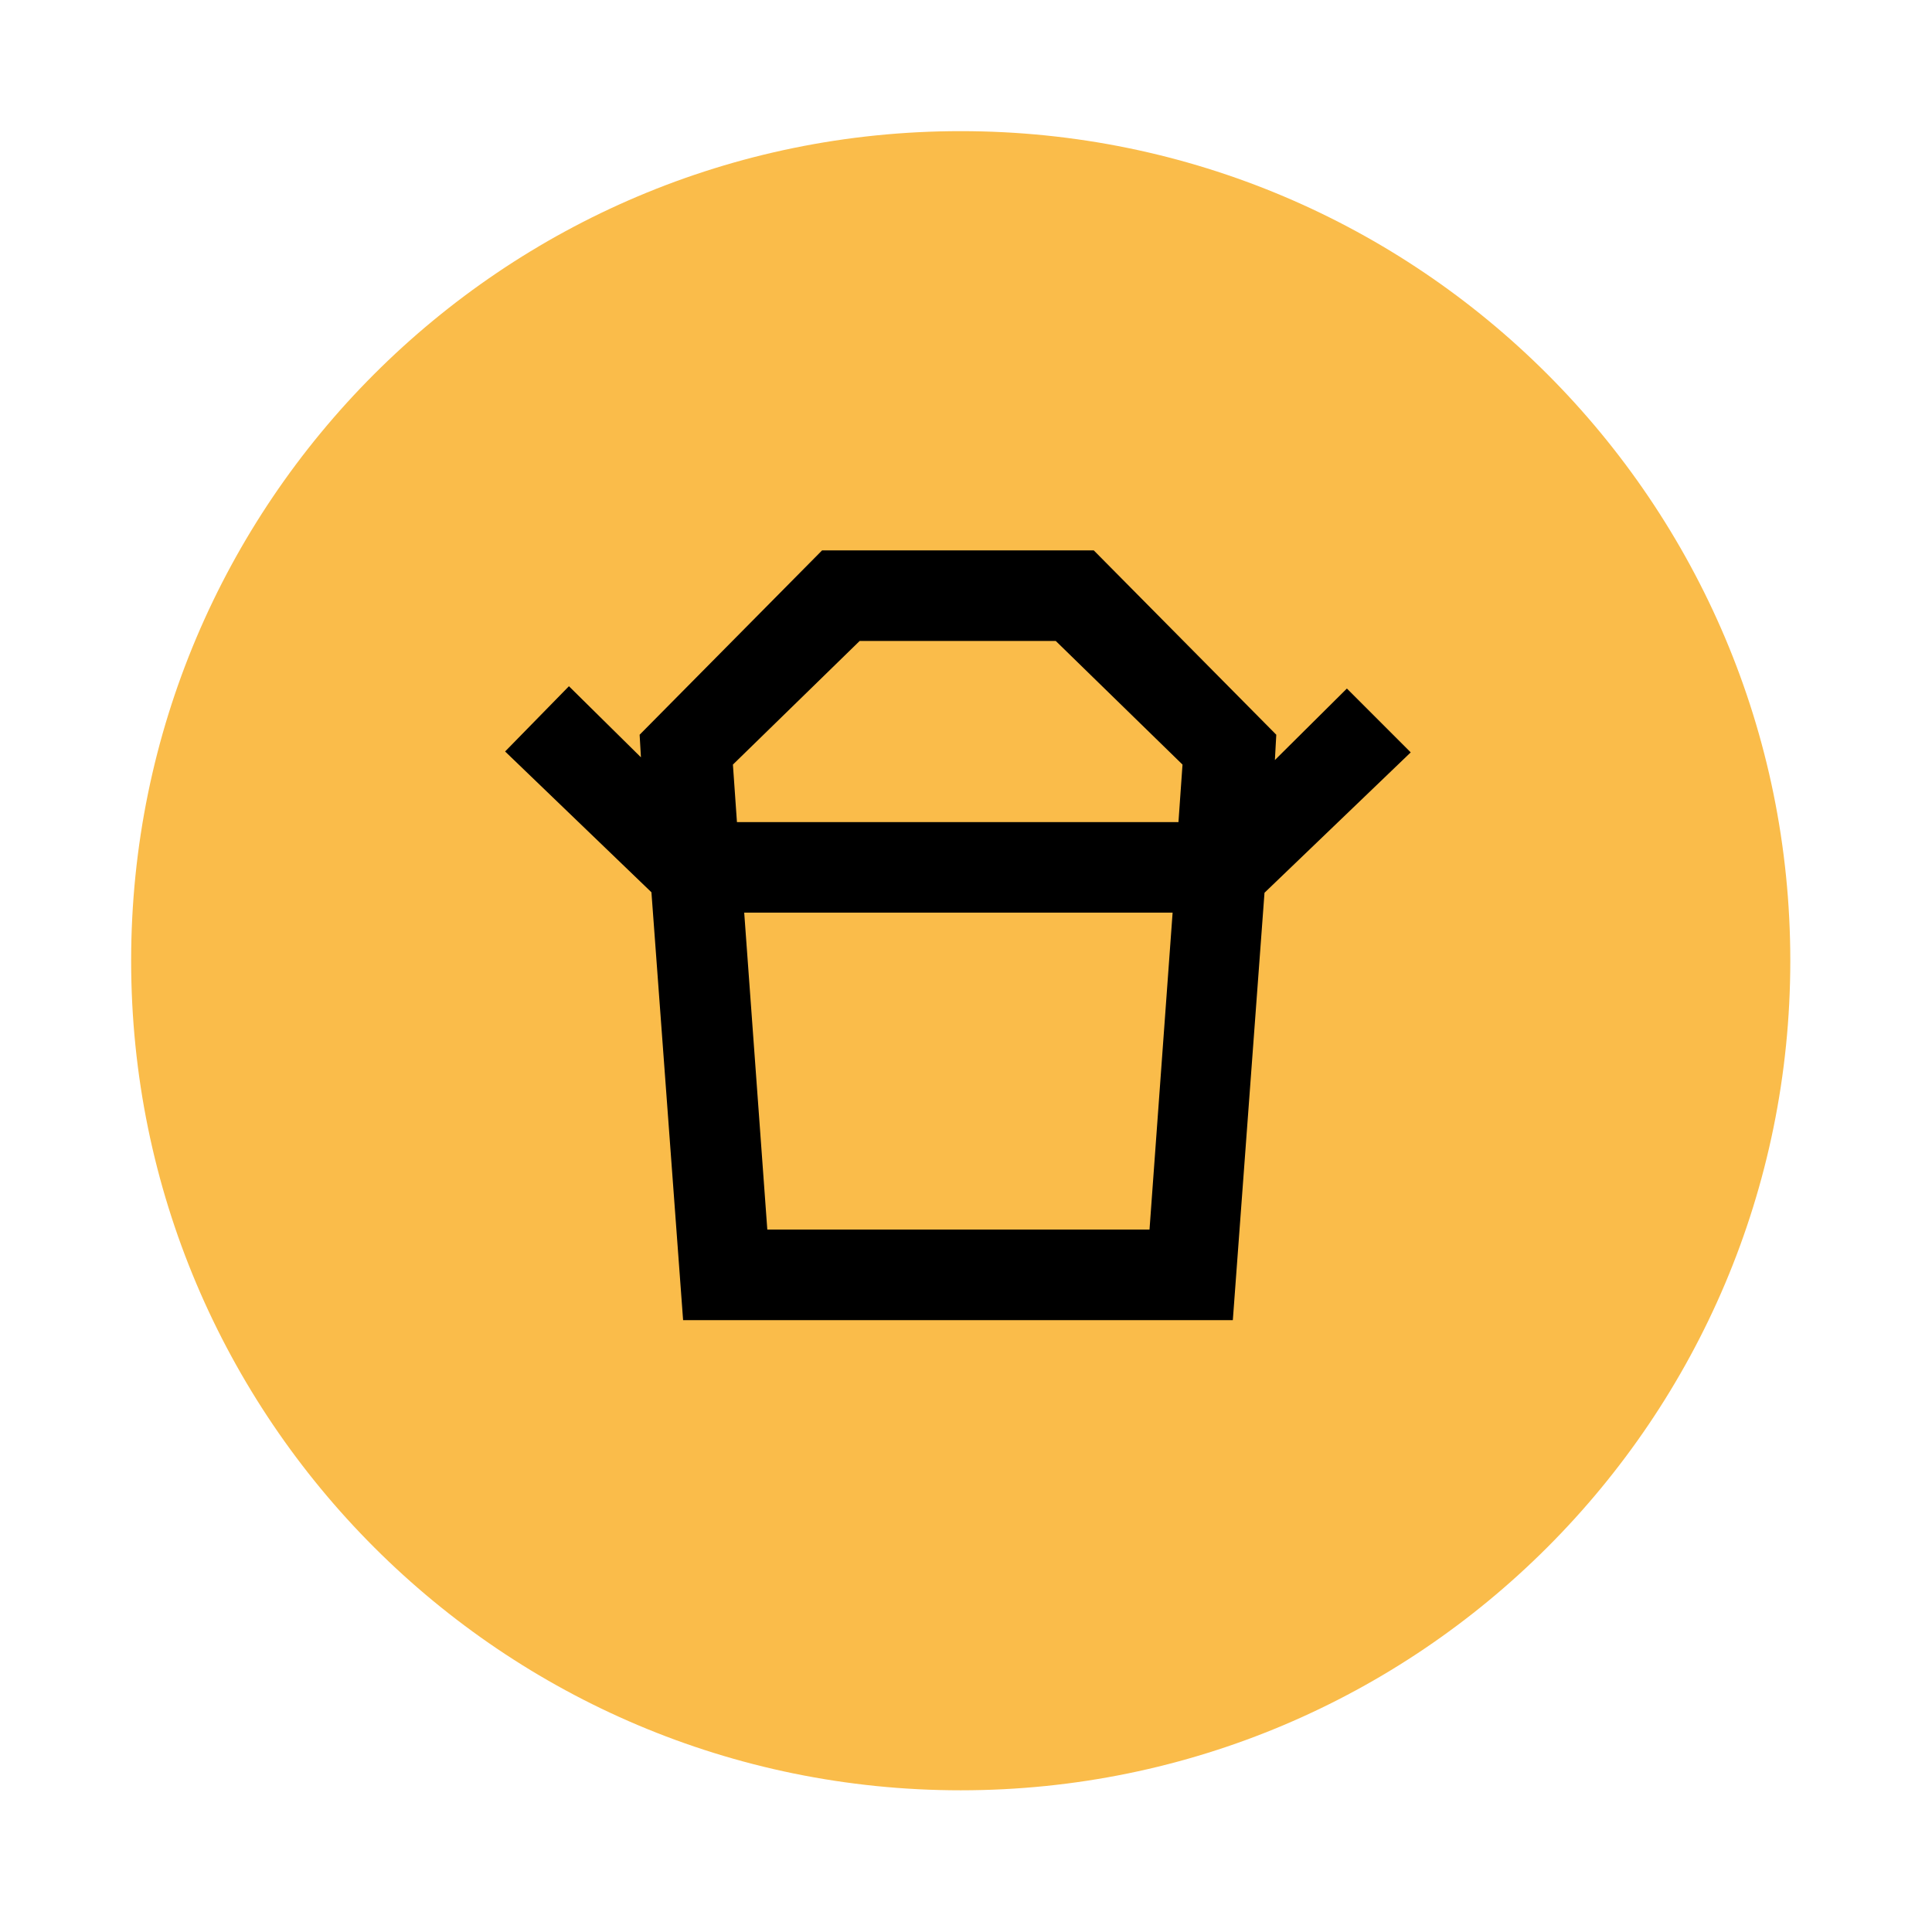
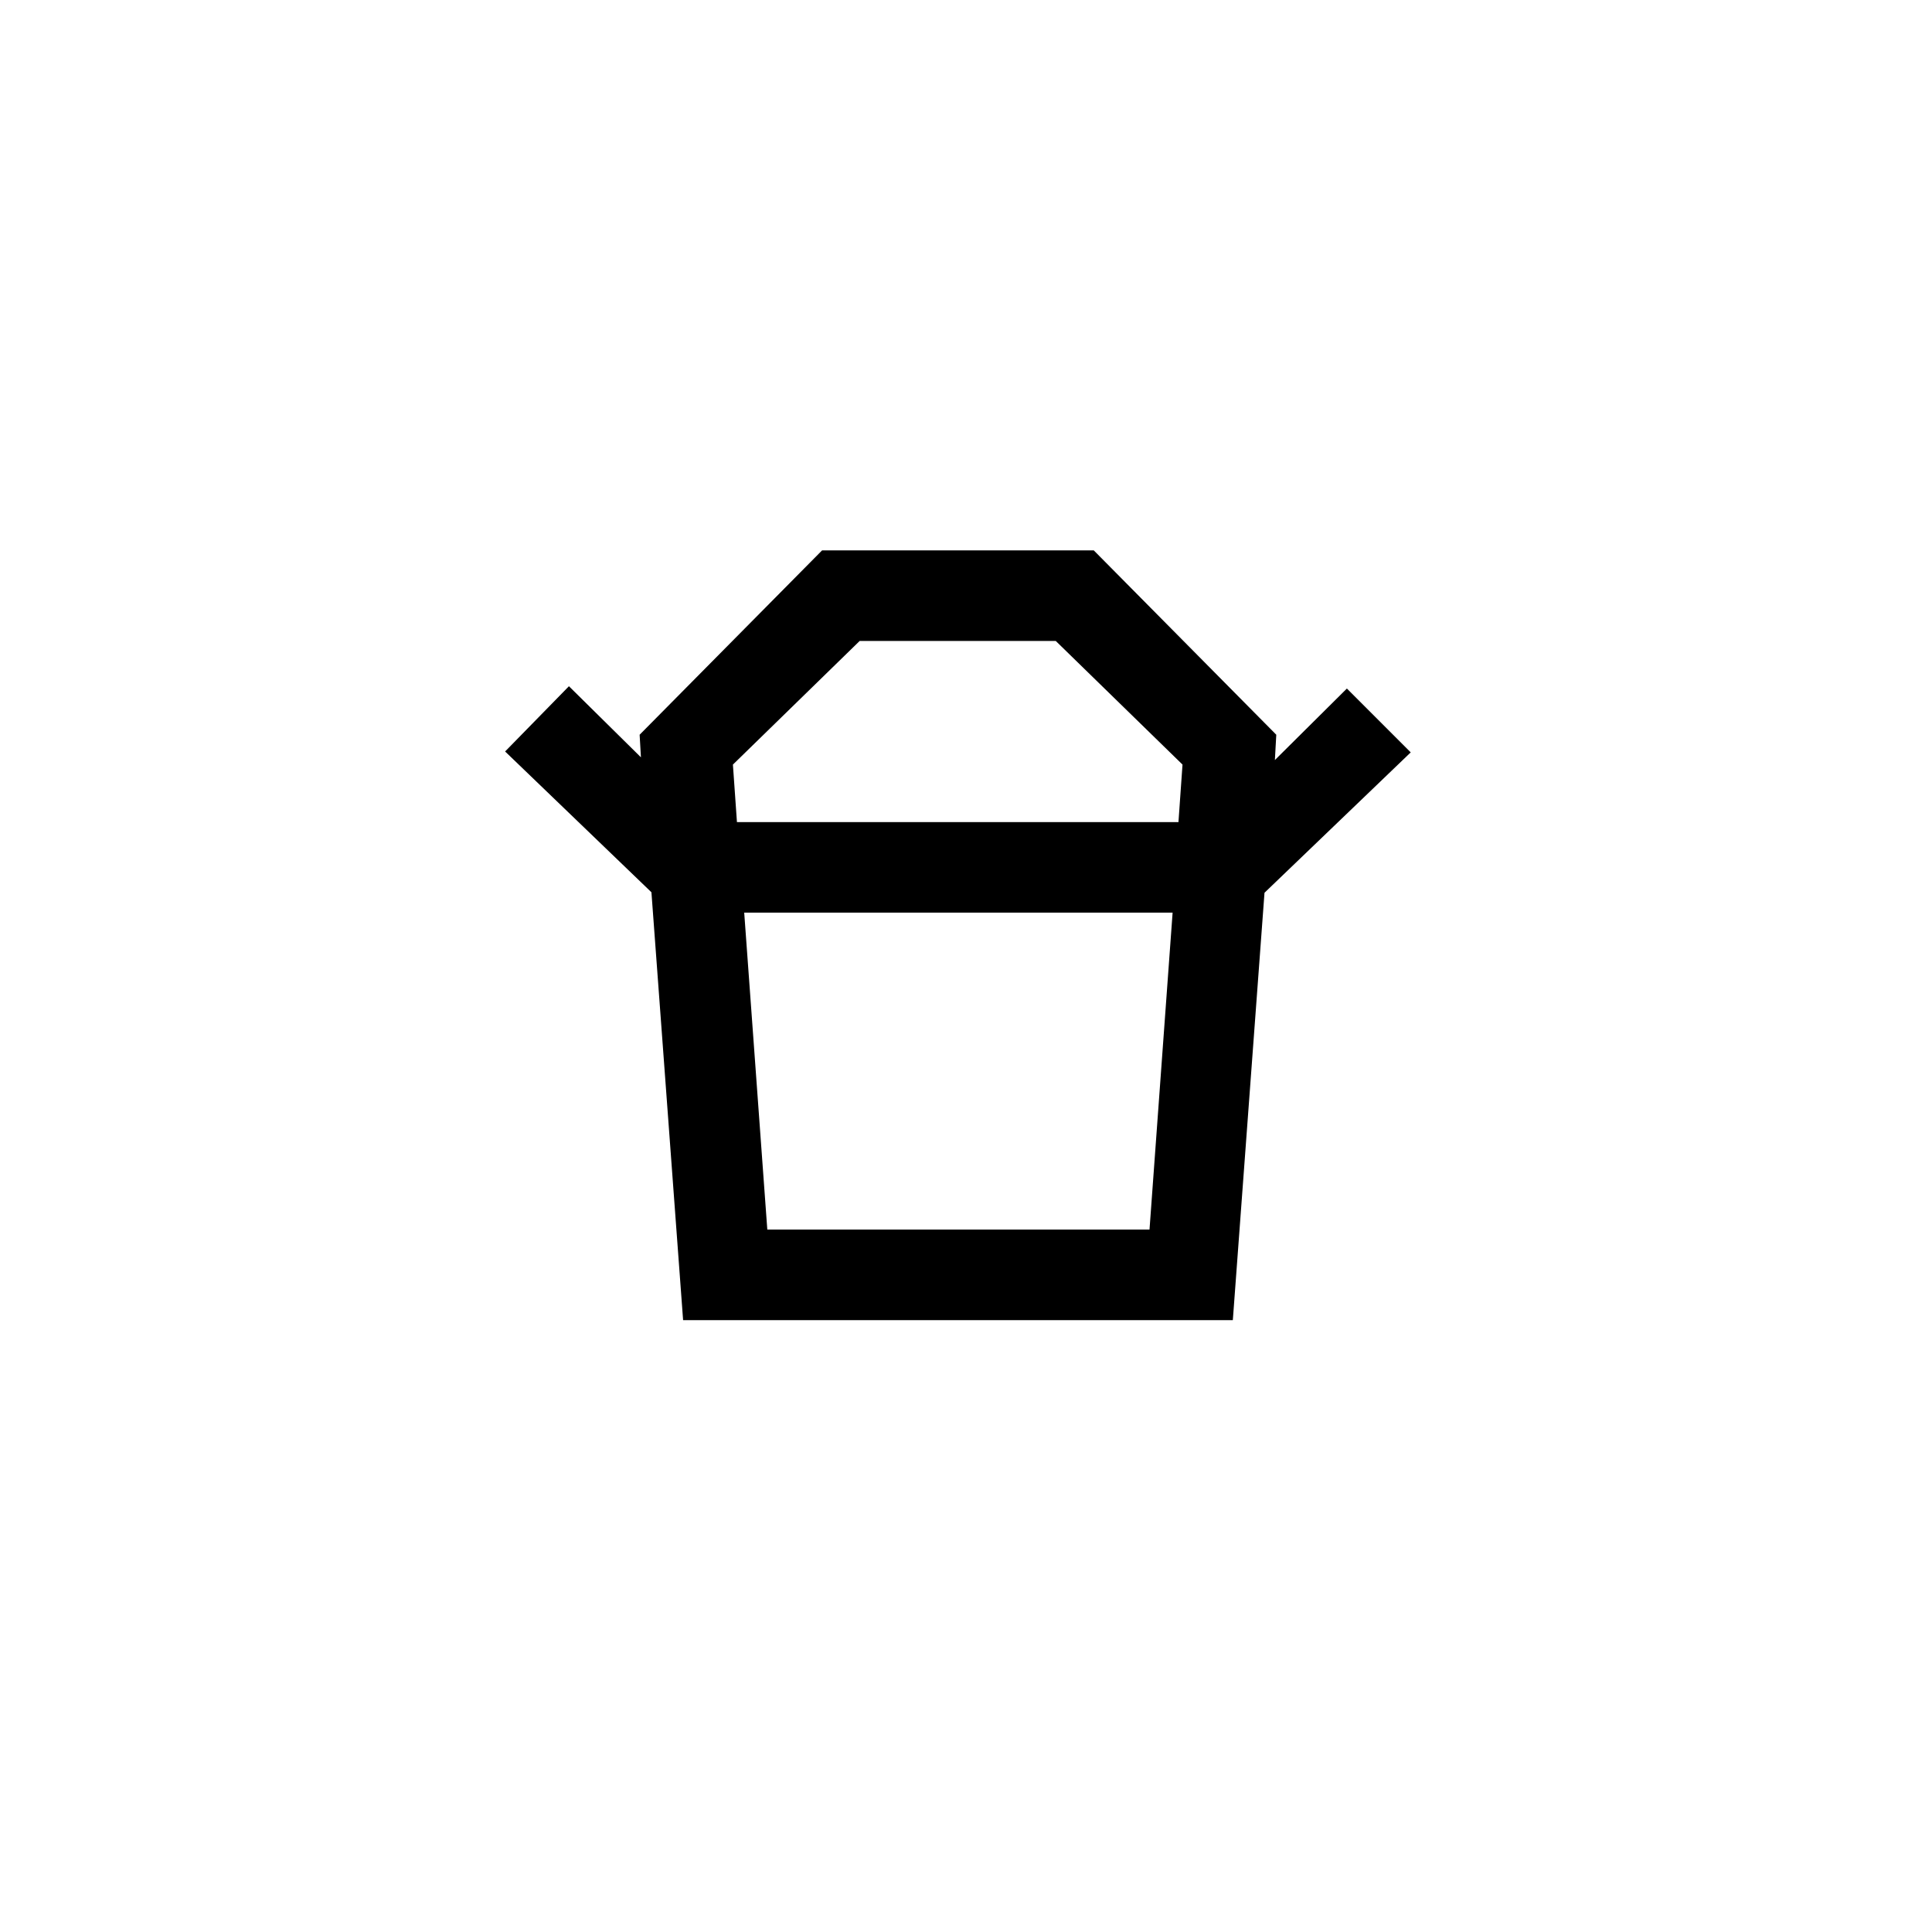
<svg xmlns="http://www.w3.org/2000/svg" width="122" zoomAndPan="magnify" viewBox="0 0 91.5 91.5" height="122" preserveAspectRatio="xMidYMid meet">
  <defs>
    <clipPath id="6990aa5398">
-       <path d="M 6.211 6.211 L 84.789 6.211 L 84.789 84.789 L 6.211 84.789 Z M 6.211 6.211 " clip-rule="nonzero" />
-     </clipPath>
+       </clipPath>
    <clipPath id="a810ebc130">
-       <path d="M 45.5 6.211 C 23.805 6.211 6.211 23.805 6.211 45.5 C 6.211 67.199 23.805 84.789 45.5 84.789 C 67.199 84.789 84.789 67.199 84.789 45.5 C 84.789 23.805 67.199 6.211 45.5 6.211 Z M 45.5 6.211 " clip-rule="nonzero" />
-     </clipPath>
+       </clipPath>
  </defs>
  <g clip-path="url(#6990aa5398)">
    <g clip-path="url(#a810ebc130)">
      <path fill="#fabc4a" d="M 6.211 6.211 L 84.789 6.211 L 84.789 84.789 L 6.211 84.789 Z M 6.211 6.211 " fill-opacity="1" fill-rule="nonzero" />
    </g>
  </g>
  <path fill="#000000" d="M 36.34 58.234 L 35.246 43.223 L 55.535 43.223 L 54.441 58.234 Z M 40.715 30.355 L 50 30.355 L 56.004 36.211 L 55.812 38.934 L 34.902 38.934 L 34.711 36.211 Z M 66.812 35.633 L 63.789 32.609 L 60.379 35.996 L 60.445 34.797 L 51.801 26.066 L 38.934 26.066 L 30.293 34.797 L 30.355 35.867 L 26.945 32.5 L 23.922 35.59 L 30.852 42.258 L 32.352 62.523 L 58.387 62.523 L 59.887 42.281 Z M 66.812 35.633 " fill-opacity="1" fill-rule="nonzero" />
</svg>